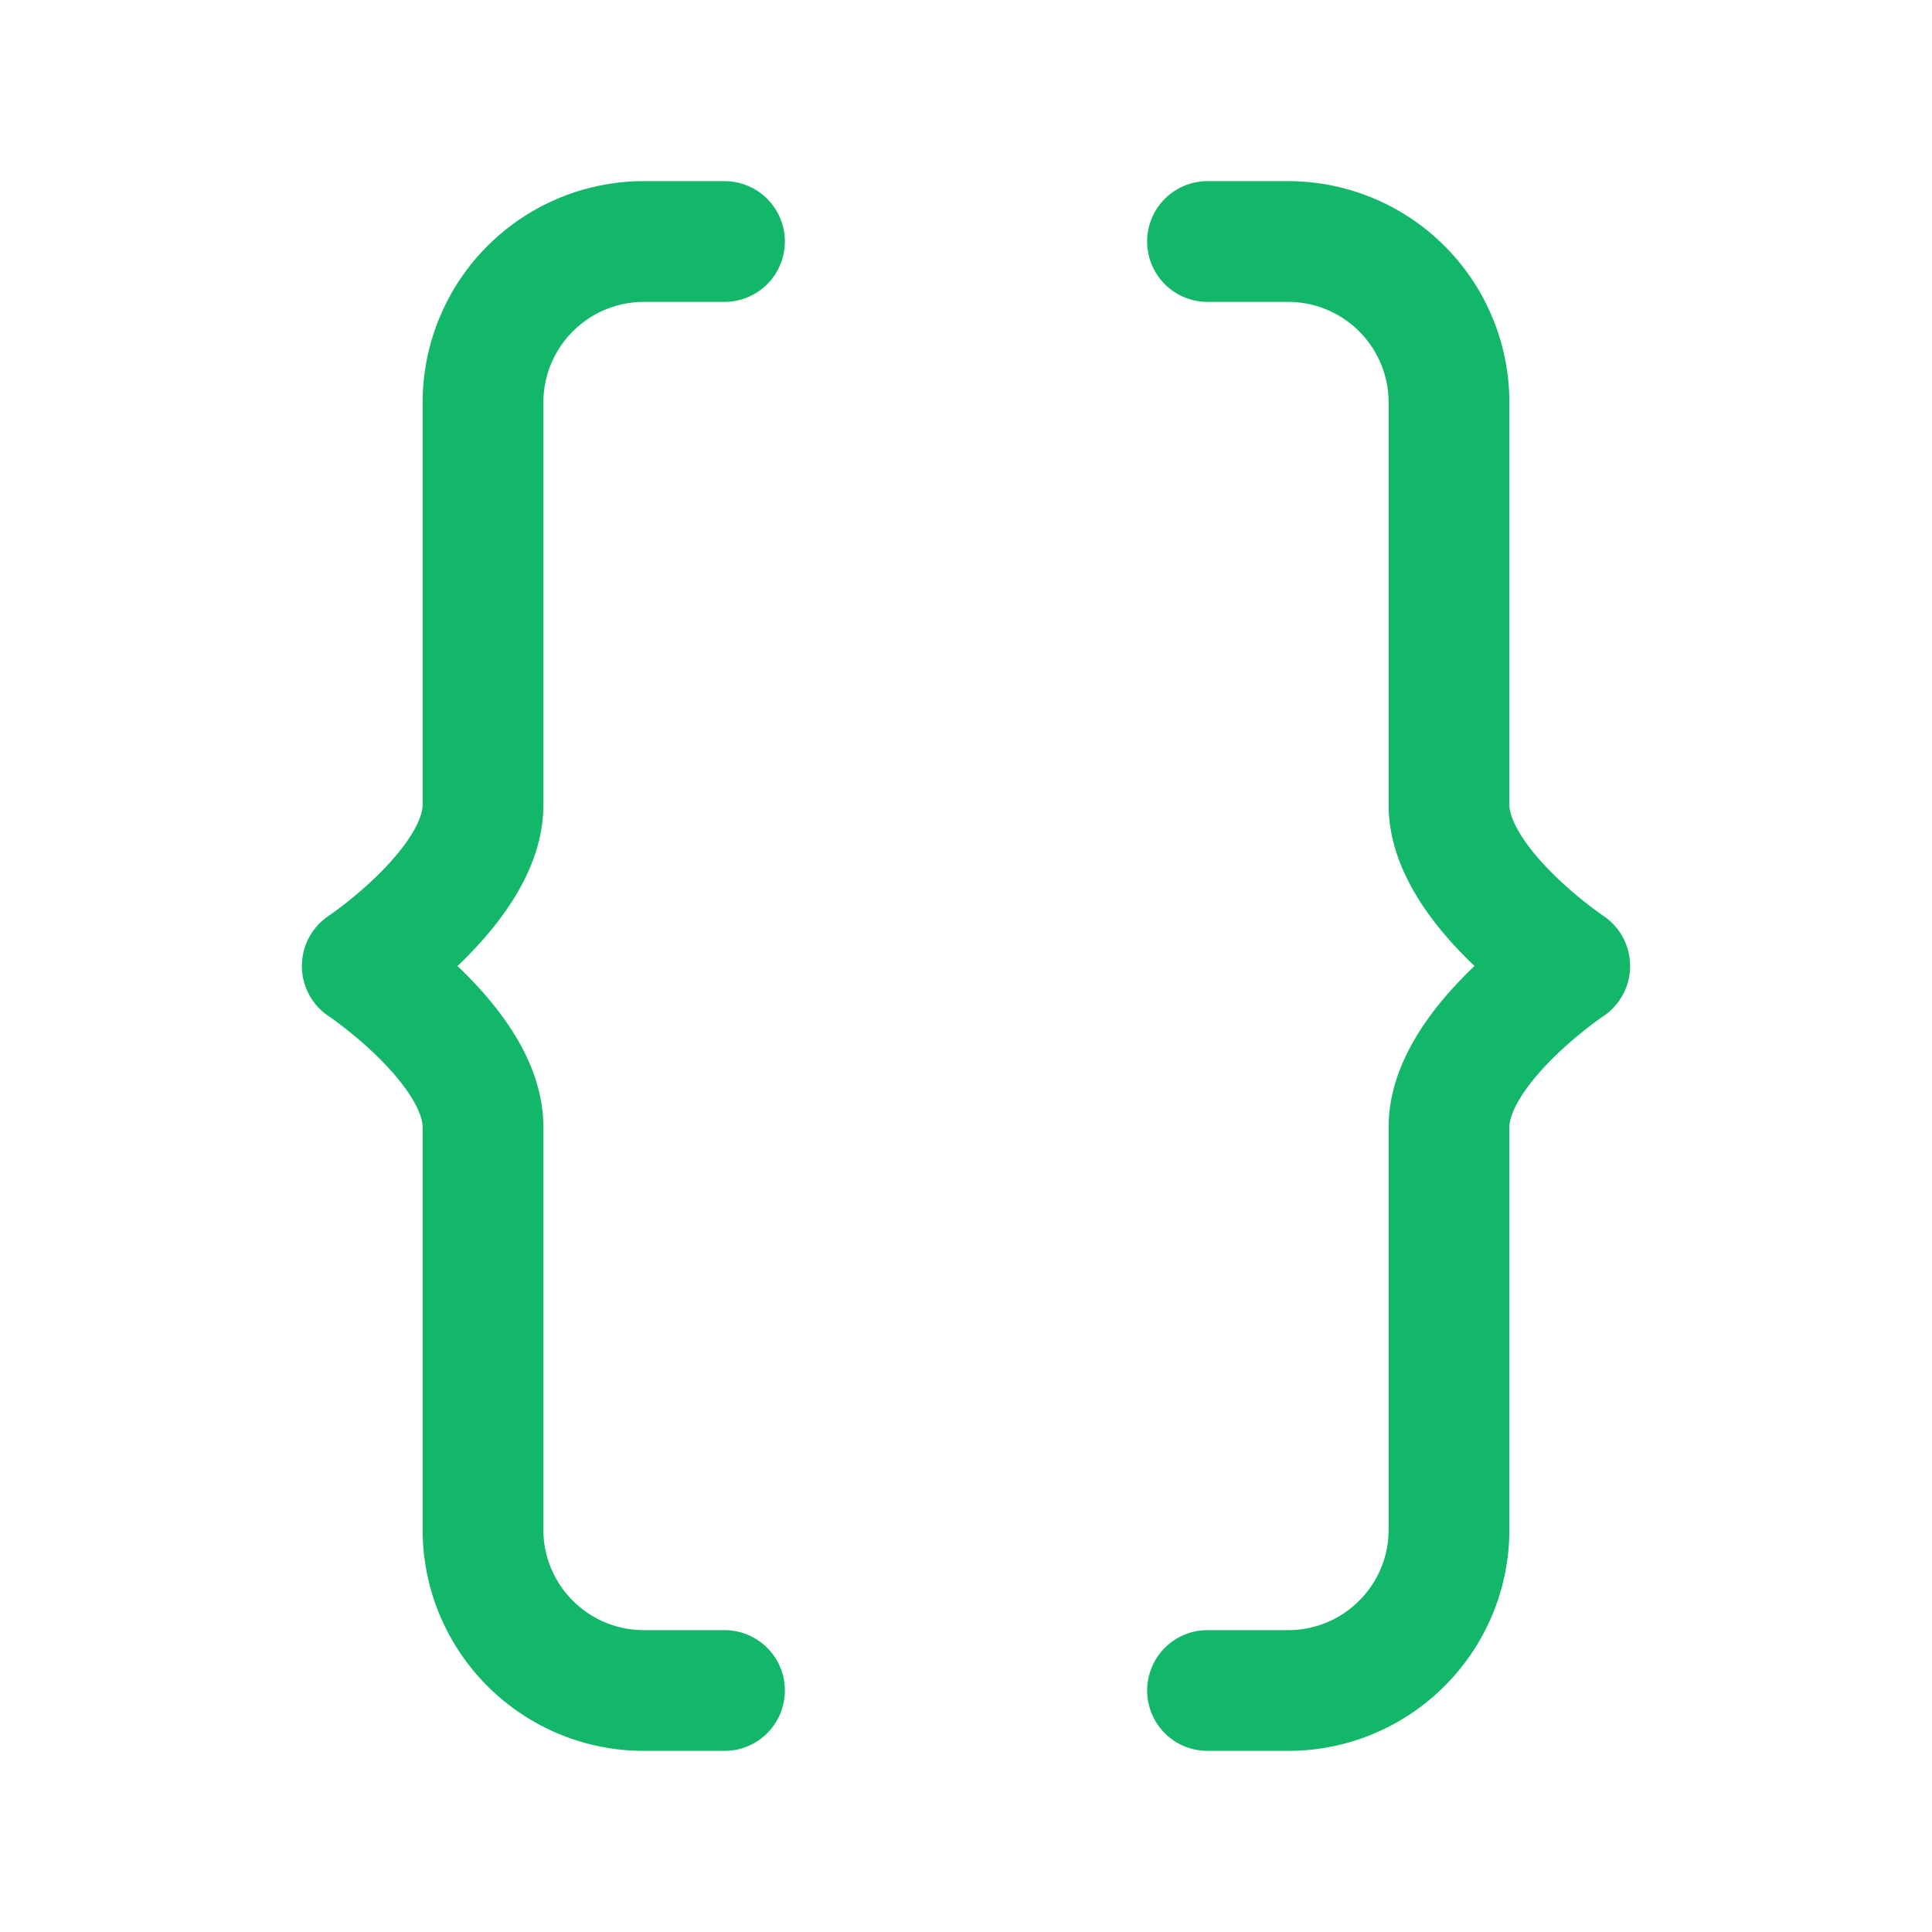
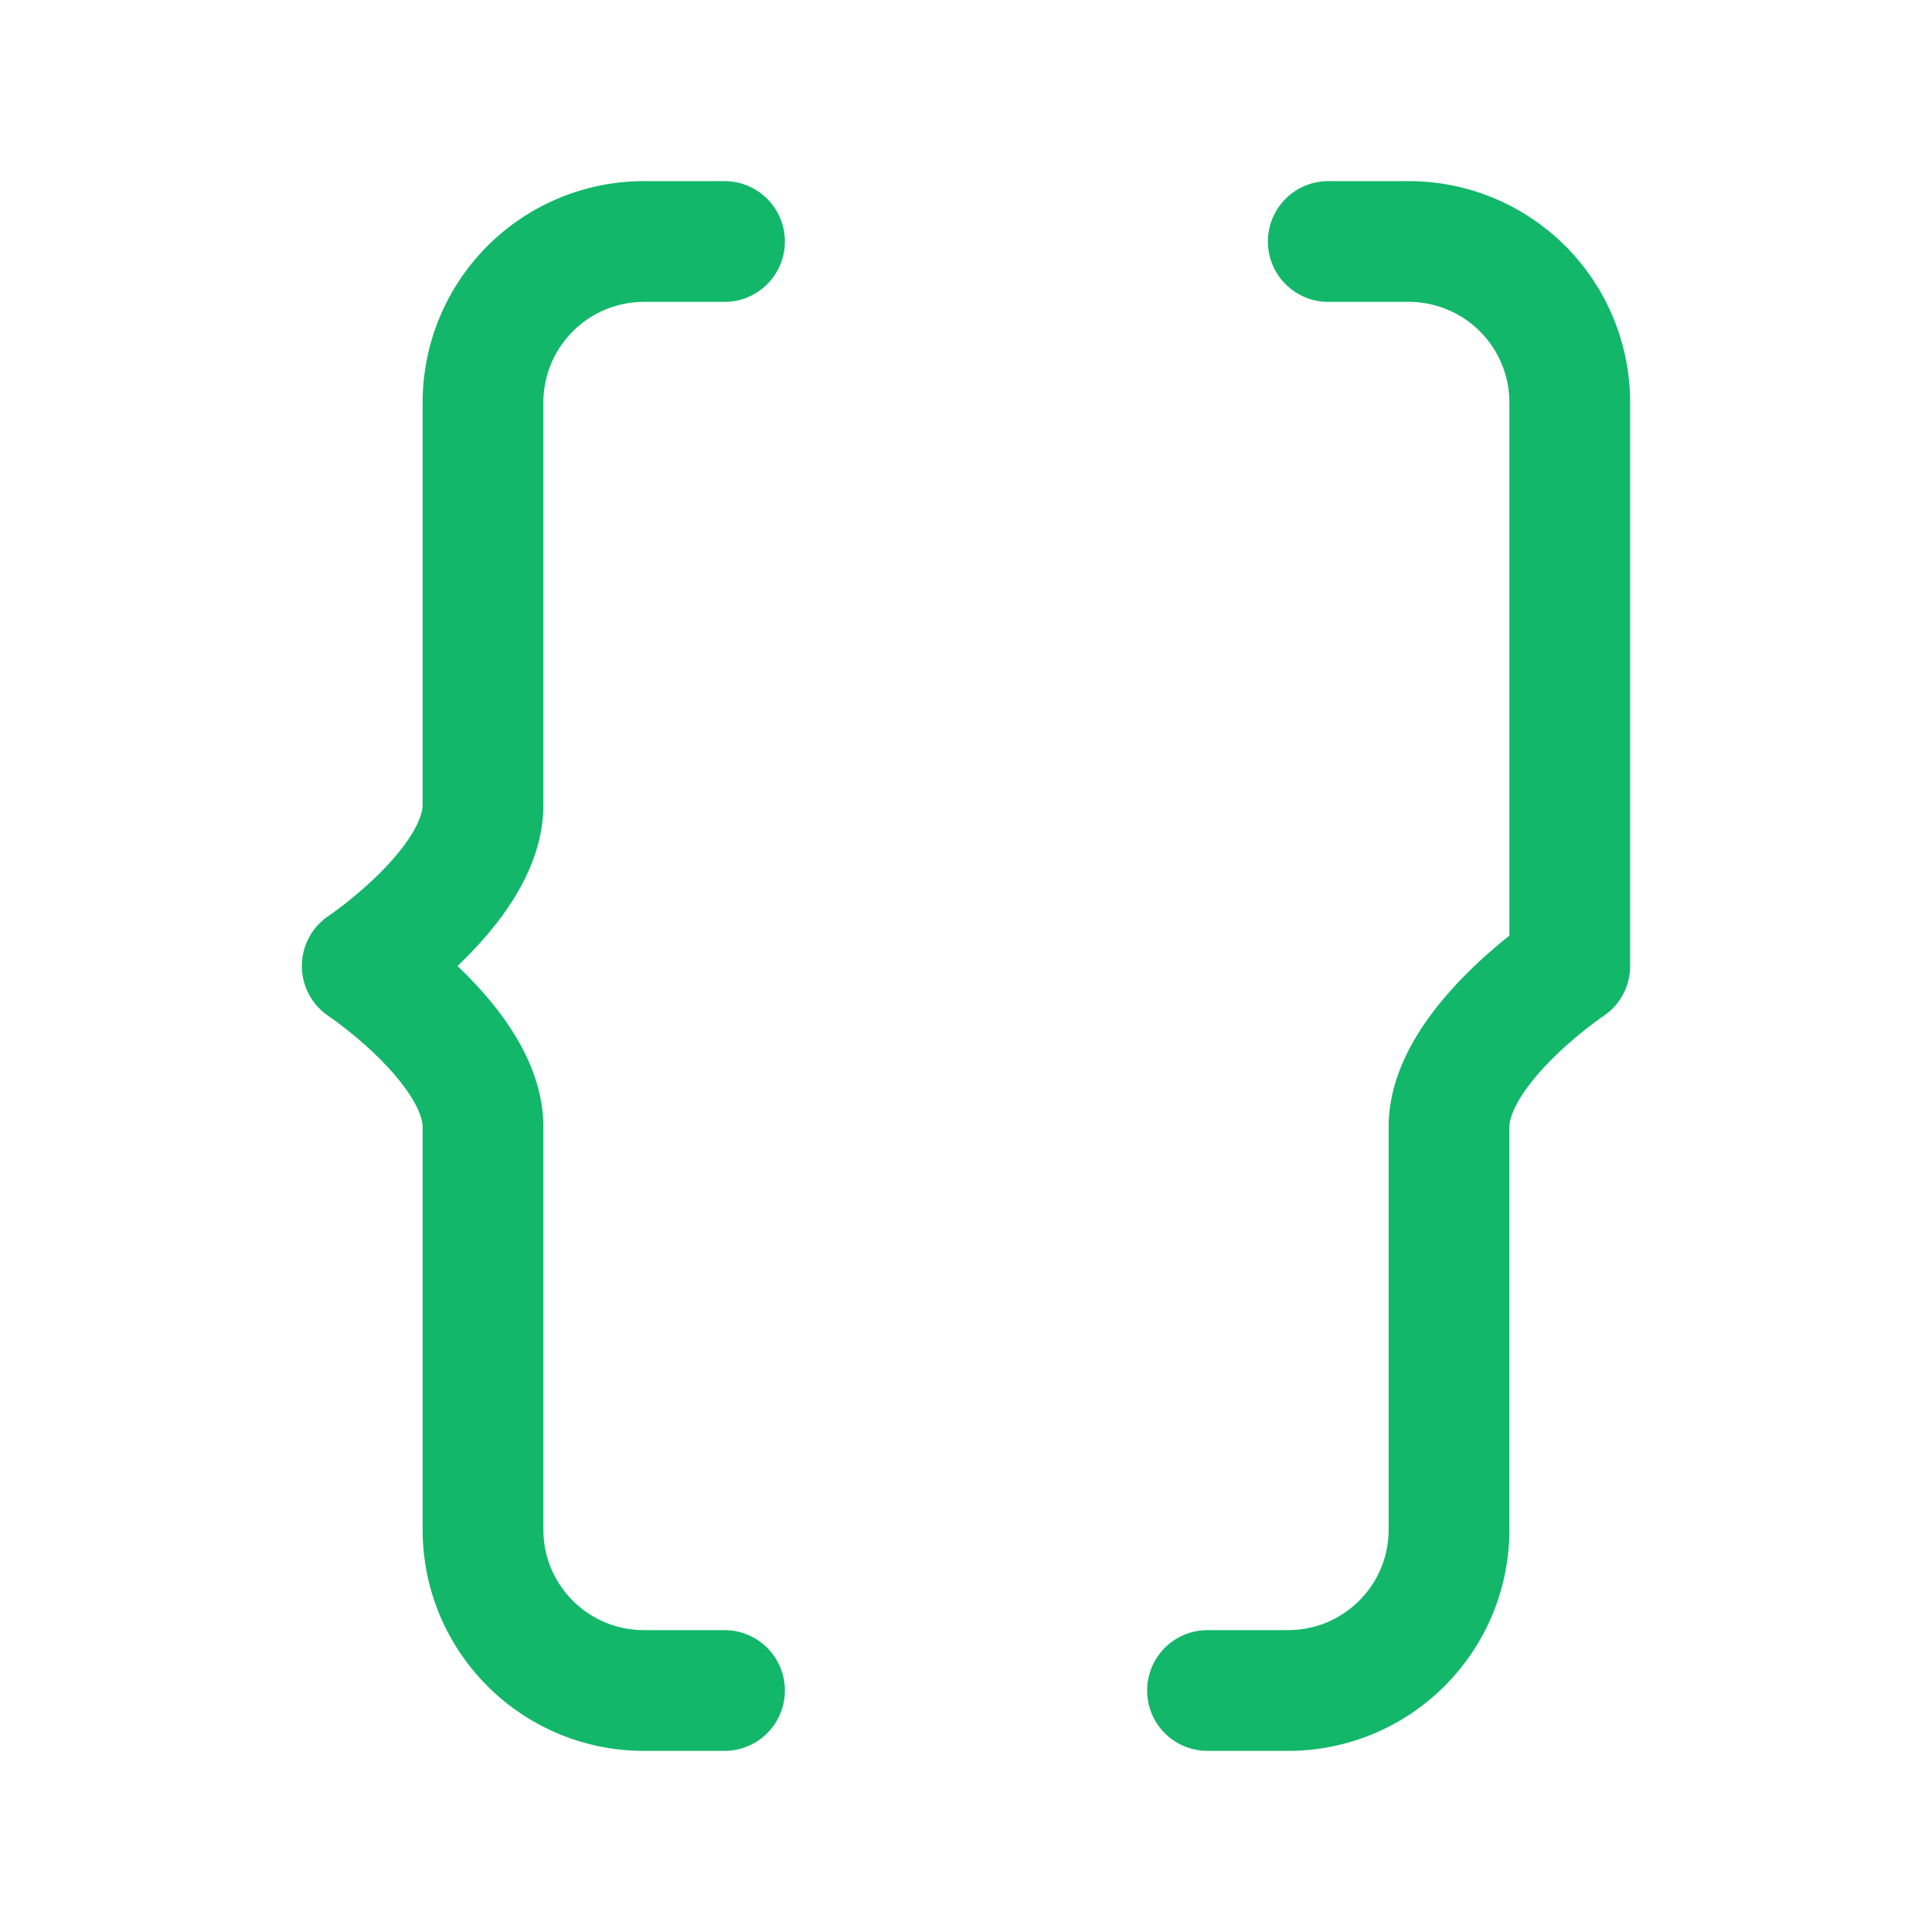
<svg xmlns="http://www.w3.org/2000/svg" width="40px" stroke-width="1.5" height="40px" viewBox="0 0 24 24" fill="none" color="#12b76a">
-   <path d="M9 21H8c-1.105 0-2-.894-2-1.999V14c0-1-1.5-2-1.5-2S6 11 6 10V5a2 2 0 012-2h1M15 21h1c1.105 0 2-.894 2-1.999V14c0-1 1.5-2 1.5-2S18 11 18 10V5a2 2 0 00-2-2h-1" stroke="#12b76a" stroke-width="1.5" stroke-linecap="round" stroke-linejoin="round" />
+   <path d="M9 21H8c-1.105 0-2-.894-2-1.999V14c0-1-1.5-2-1.5-2S6 11 6 10V5a2 2 0 012-2h1M15 21h1c1.105 0 2-.894 2-1.999V14c0-1 1.5-2 1.5-2V5a2 2 0 00-2-2h-1" stroke="#12b76a" stroke-width="1.5" stroke-linecap="round" stroke-linejoin="round" />
</svg>